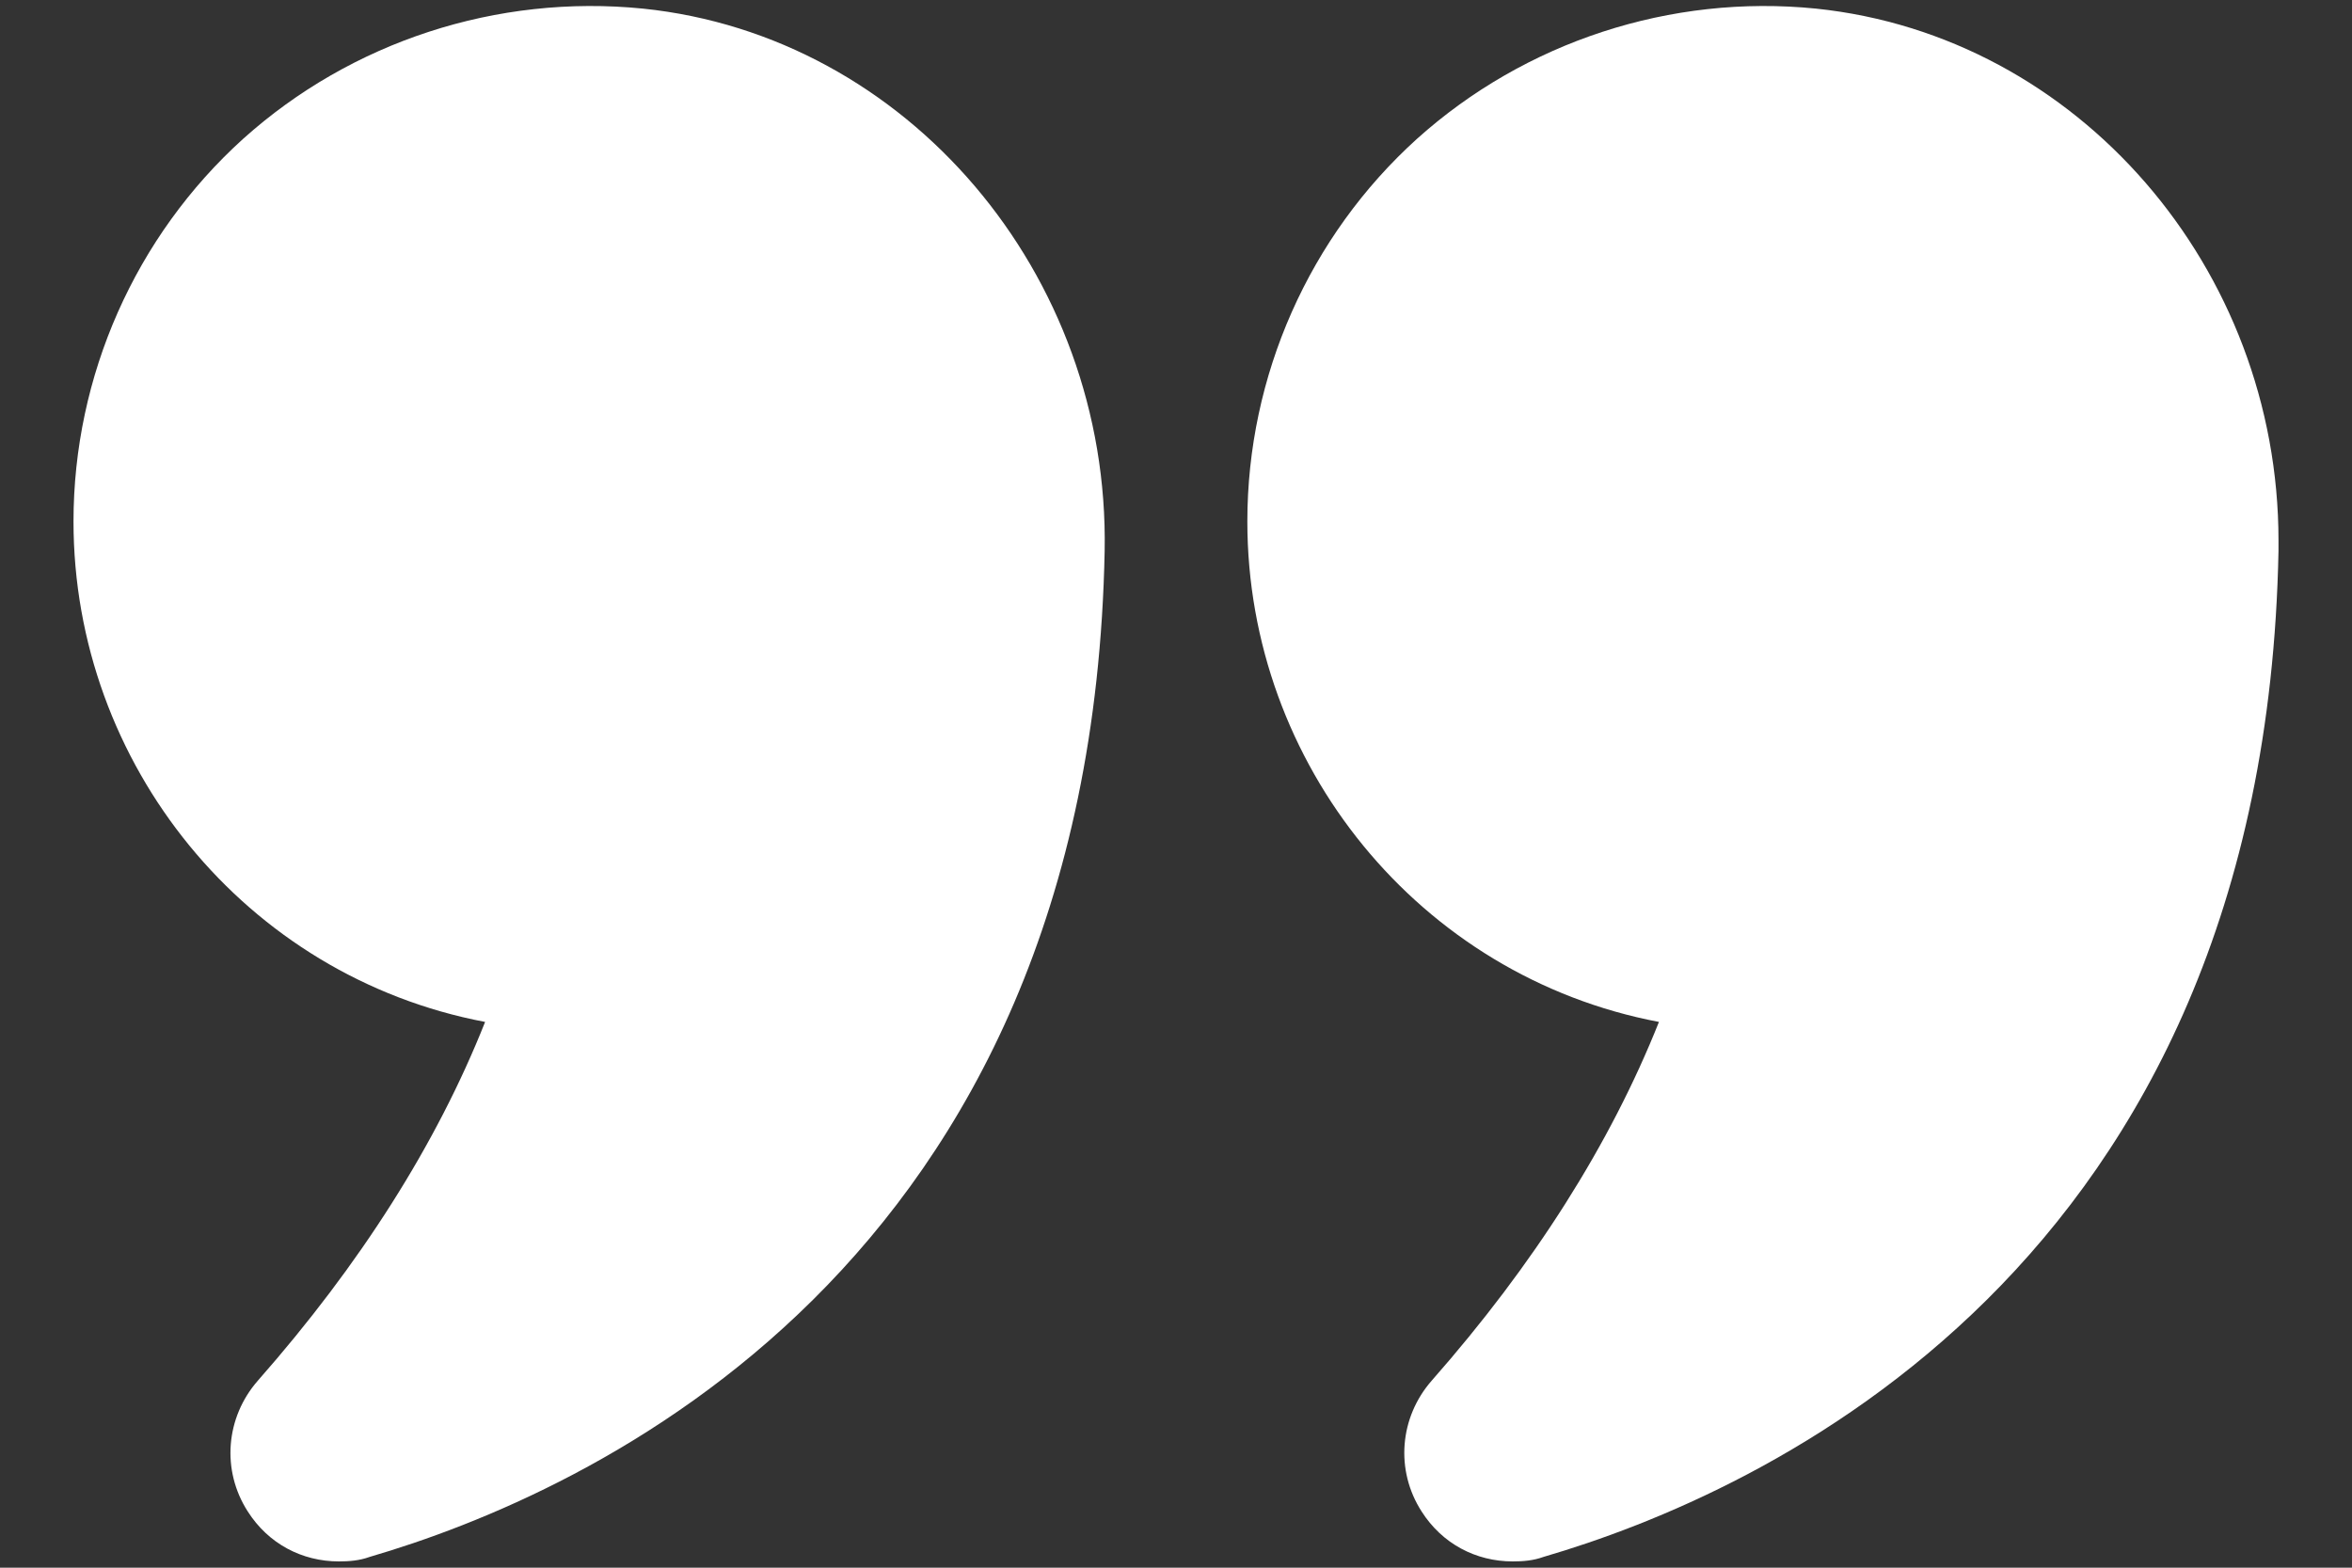
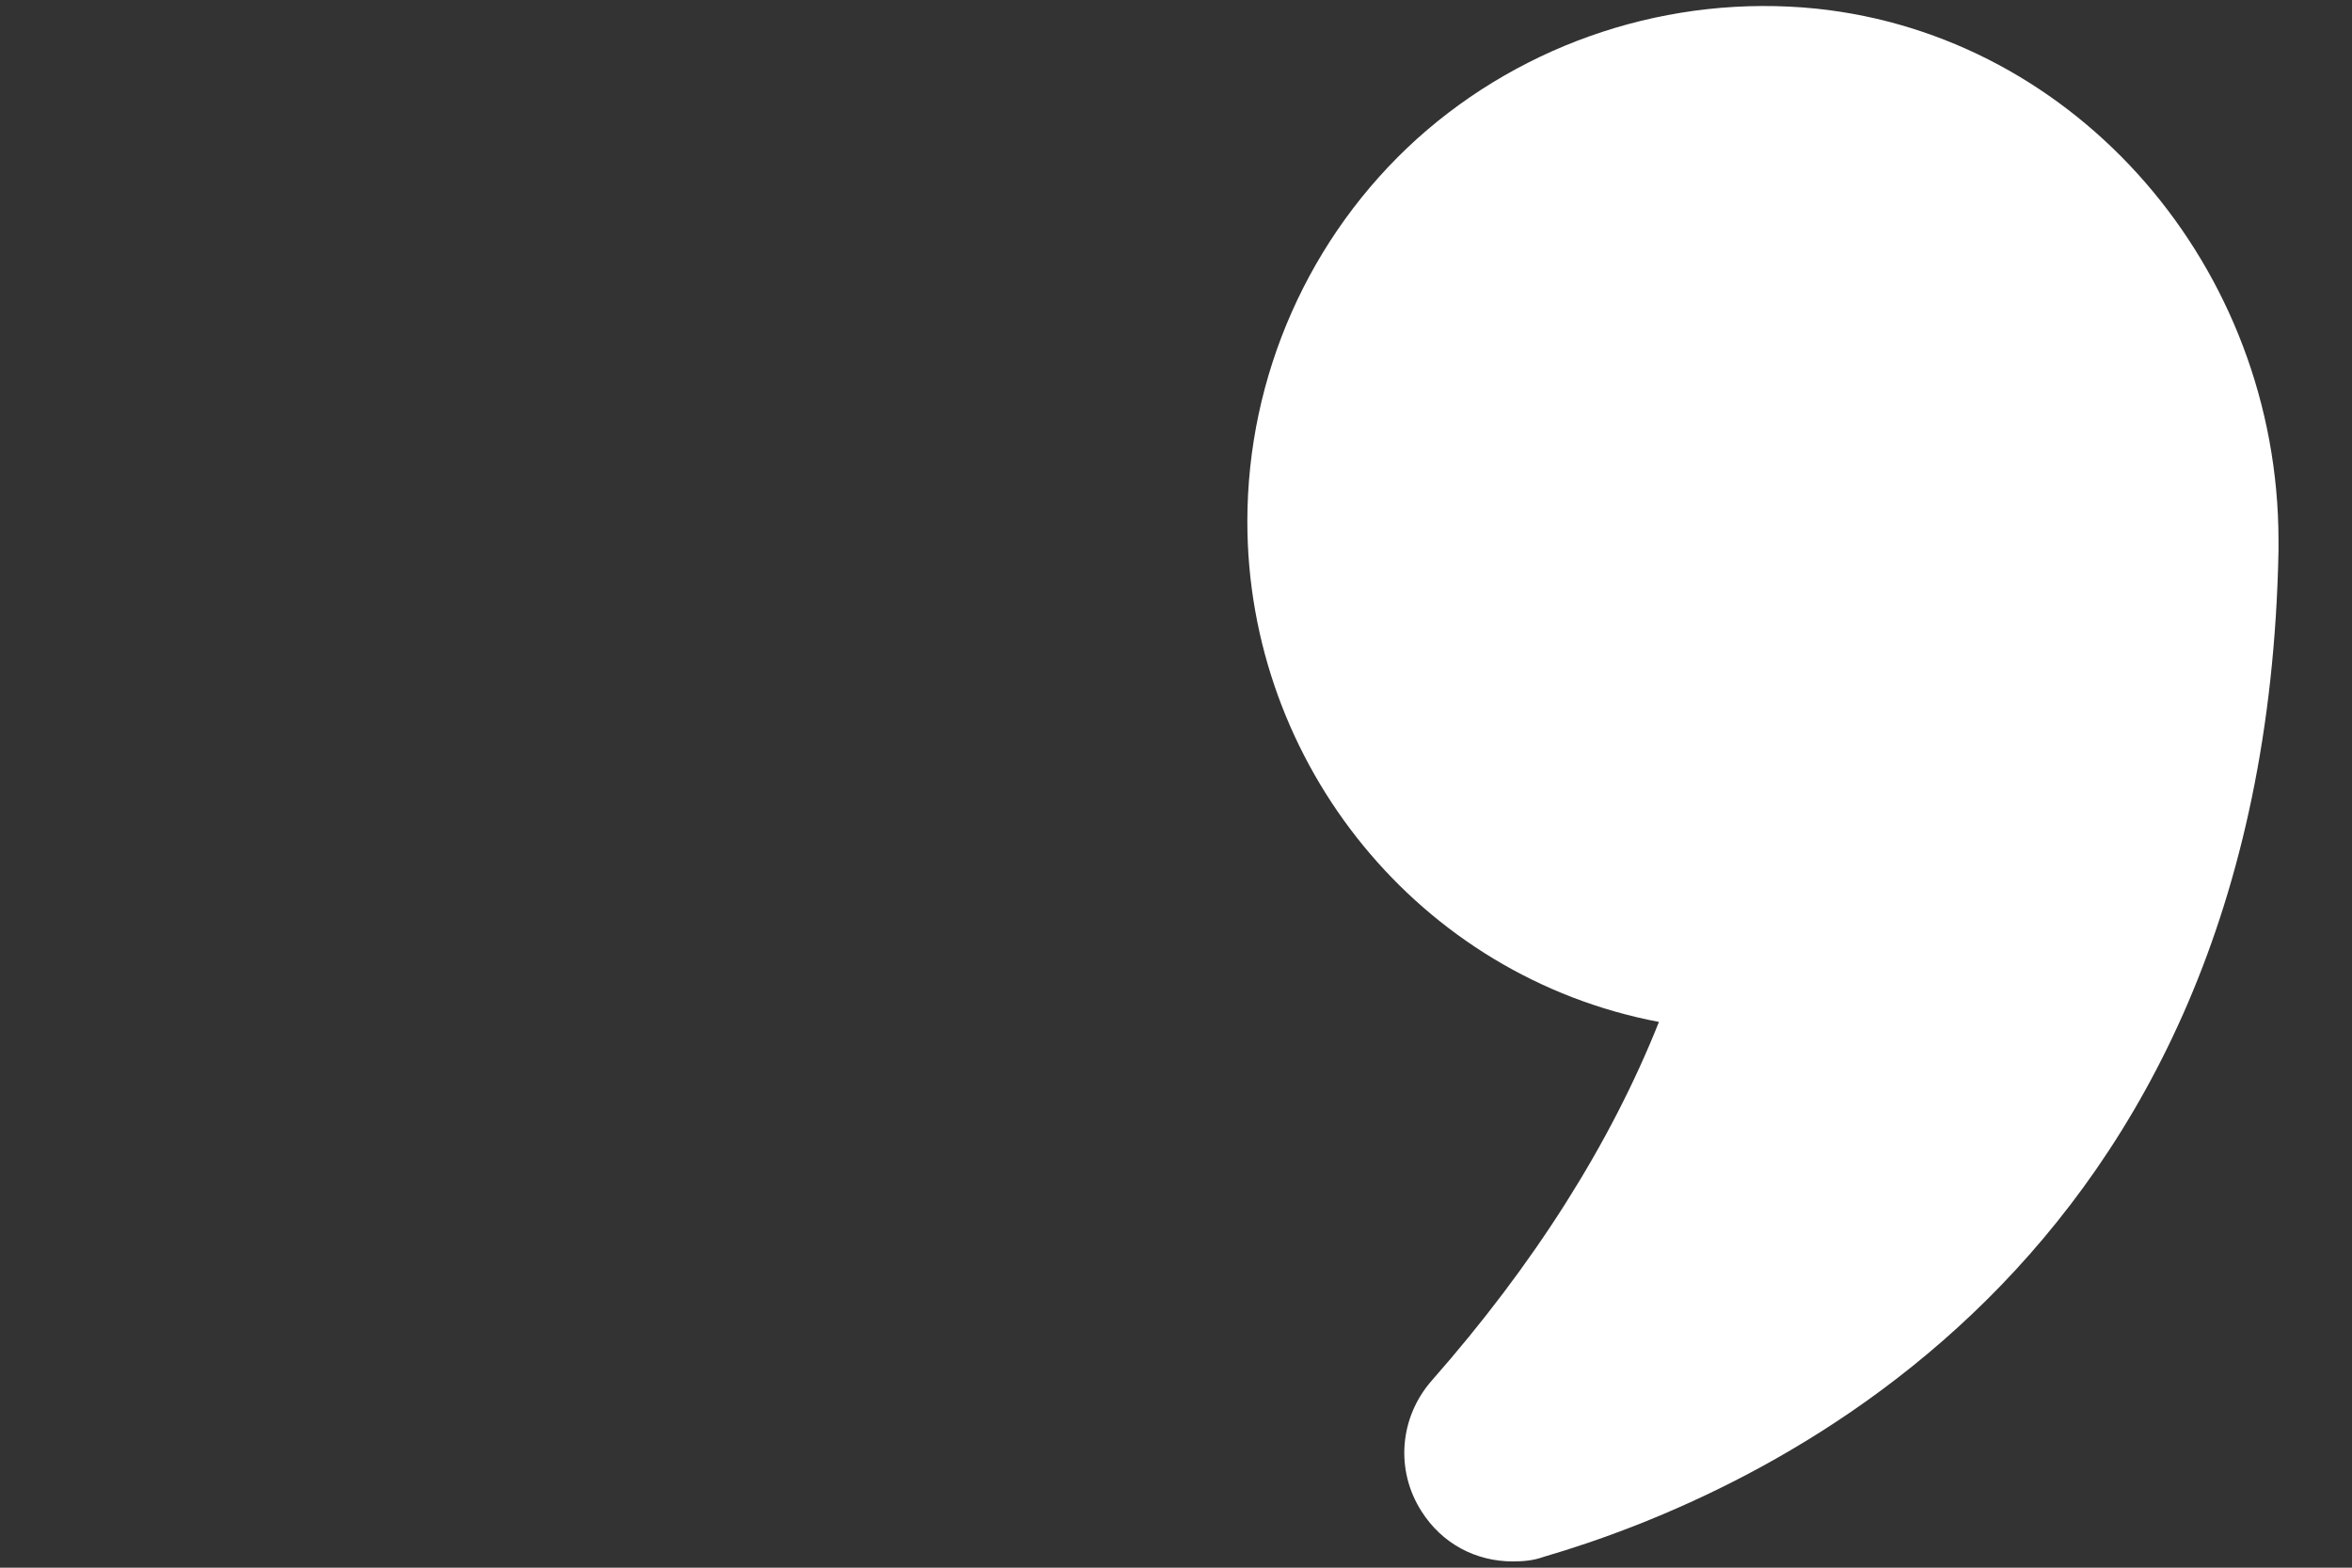
<svg xmlns="http://www.w3.org/2000/svg" width="12" height="8" viewBox="0 0 12 8" fill="none">
  <rect x="0" y="0" width="12" height="8" fill="#333333" stroke="none" />
-   <path d="M2.475 5.215C2.228 5.838 1.837 6.453 1.316 7.045C1.151 7.233 1.129 7.503 1.264 7.713C1.369 7.878 1.541 7.968 1.729 7.968C1.781 7.968 1.834 7.964 1.886 7.945C2.989 7.623 5.565 6.479 5.636 2.811C5.662 1.398 4.628 0.183 3.281 0.044C2.535 -0.031 1.792 0.213 1.241 0.708C0.69 1.206 0.375 1.919 0.375 2.661C0.375 3.899 1.252 4.983 2.475 5.215Z" fill="white" />
-   <path d="M9.266 0.044C8.524 -0.031 7.781 0.213 7.23 0.708C6.679 1.206 6.364 1.919 6.364 2.661C6.364 3.899 7.241 4.983 8.464 5.215C8.216 5.838 7.826 6.453 7.305 7.045C7.14 7.233 7.118 7.503 7.253 7.713C7.358 7.878 7.53 7.968 7.718 7.968C7.77 7.968 7.823 7.964 7.875 7.945C8.978 7.623 11.554 6.479 11.625 2.811V2.759C11.625 1.368 10.601 0.183 9.266 0.044Z" fill="white" />
+   <path d="M9.266 0.044C8.524 -0.031 7.781 0.213 7.23 0.708C6.679 1.206 6.364 1.919 6.364 2.661C6.364 3.899 7.241 4.983 8.464 5.215C8.216 5.838 7.826 6.453 7.305 7.045C7.14 7.233 7.118 7.503 7.253 7.713C7.358 7.878 7.53 7.968 7.718 7.968C7.77 7.968 7.823 7.964 7.875 7.945C8.978 7.623 11.554 6.479 11.625 2.811V2.759C11.625 1.368 10.601 0.183 9.266 0.044" fill="white" />
</svg>